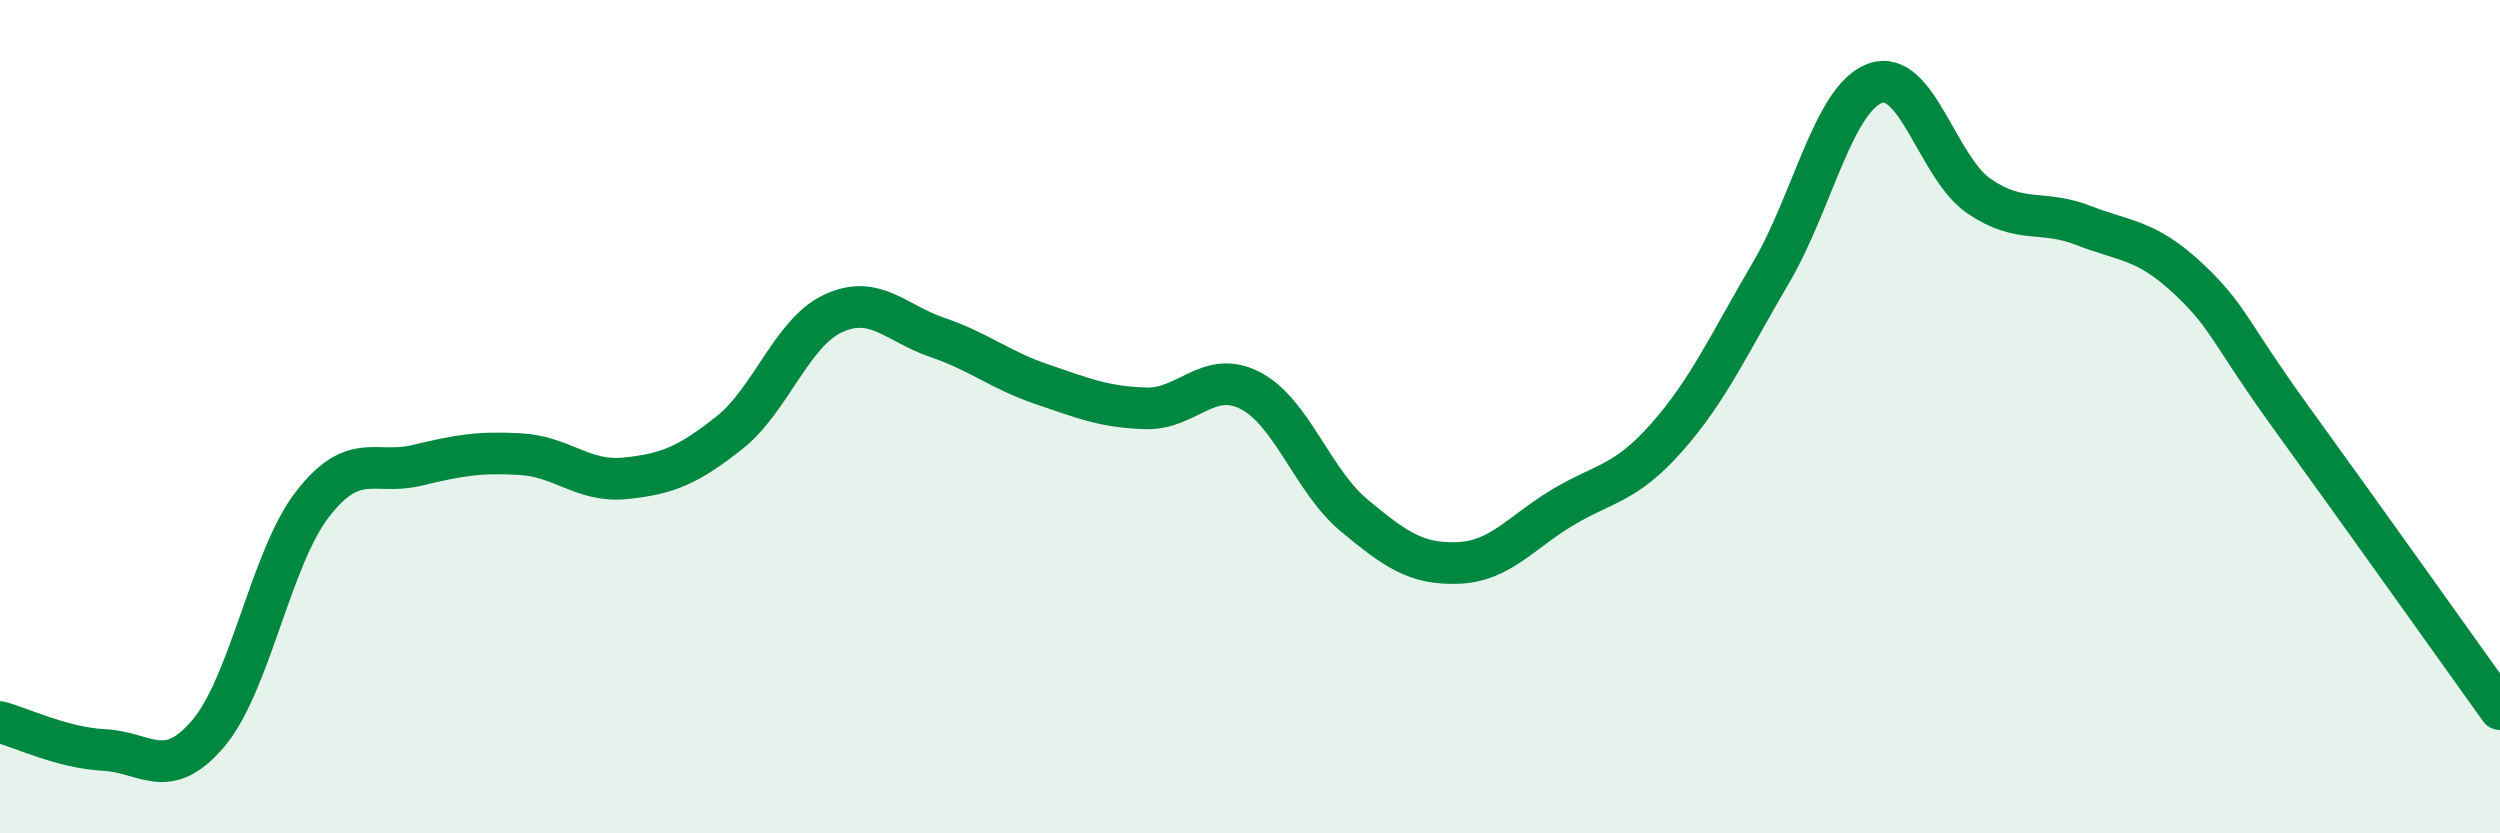
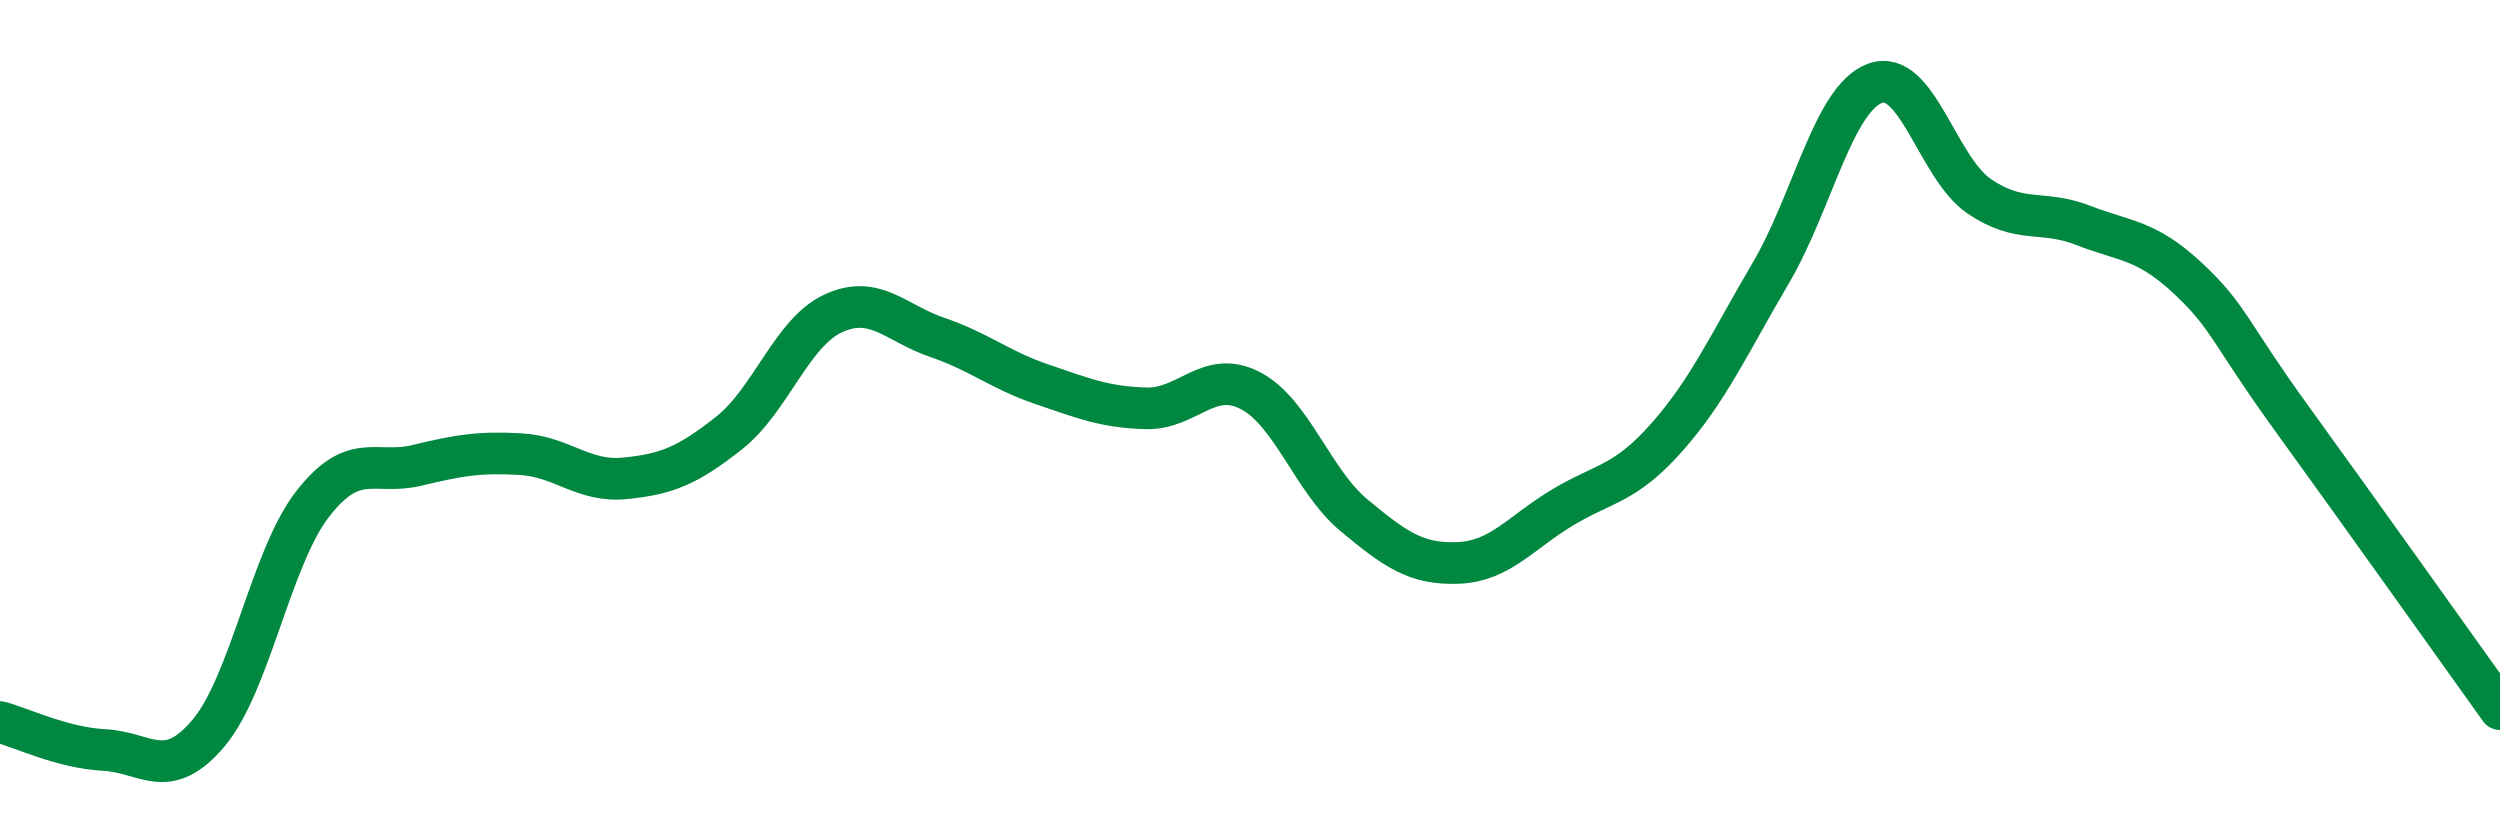
<svg xmlns="http://www.w3.org/2000/svg" width="60" height="20" viewBox="0 0 60 20">
-   <path d="M 0,17.33 C 0.5,17.46 1.5,17.95 2.5,18 C 3.5,18.05 4,18.78 5,17.6 C 6,16.42 6.5,13.39 7.5,12.1 C 8.5,10.81 9,11.41 10,11.17 C 11,10.93 11.5,10.84 12.5,10.9 C 13.5,10.96 14,11.58 15,11.48 C 16,11.38 16.5,11.18 17.5,10.39 C 18.5,9.6 19,7.98 20,7.52 C 21,7.06 21.5,7.76 22.5,8.1 C 23.5,8.44 24,8.88 25,9.22 C 26,9.56 26.5,9.77 27.5,9.8 C 28.5,9.83 29,8.86 30,9.37 C 31,9.88 31.5,11.54 32.5,12.37 C 33.5,13.2 34,13.55 35,13.51 C 36,13.47 36.5,12.78 37.5,12.18 C 38.5,11.58 39,11.63 40,10.5 C 41,9.37 41.5,8.25 42.5,6.55 C 43.5,4.85 44,2.37 45,2 C 46,1.63 46.5,4.03 47.5,4.71 C 48.5,5.39 49,5.02 50,5.41 C 51,5.8 51.5,5.74 52.5,6.67 C 53.5,7.6 53.5,7.97 55,10.04 C 56.5,12.11 59,15.62 60,17.02L60 20L0 20Z" fill="#008740" opacity="0.1" stroke-linecap="round" stroke-linejoin="round" />
  <path d="M 0,17.33 C 0.5,17.46 1.5,17.95 2.5,18 C 3.5,18.05 4,18.78 5,17.6 C 6,16.42 6.5,13.39 7.5,12.1 C 8.5,10.81 9,11.41 10,11.17 C 11,10.93 11.5,10.84 12.5,10.9 C 13.5,10.96 14,11.58 15,11.48 C 16,11.38 16.5,11.18 17.5,10.39 C 18.5,9.6 19,7.98 20,7.52 C 21,7.06 21.5,7.76 22.5,8.1 C 23.5,8.44 24,8.88 25,9.22 C 26,9.56 26.5,9.77 27.5,9.8 C 28.5,9.83 29,8.86 30,9.37 C 31,9.88 31.5,11.54 32.5,12.37 C 33.5,13.2 34,13.55 35,13.51 C 36,13.47 36.5,12.78 37.5,12.18 C 38.5,11.58 39,11.63 40,10.5 C 41,9.37 41.5,8.25 42.5,6.55 C 43.5,4.85 44,2.37 45,2 C 46,1.63 46.5,4.03 47.5,4.71 C 48.5,5.39 49,5.02 50,5.41 C 51,5.8 51.5,5.74 52.5,6.67 C 53.5,7.6 53.5,7.97 55,10.04 C 56.5,12.11 59,15.62 60,17.02" stroke="#008740" stroke-width="1" fill="none" stroke-linecap="round" stroke-linejoin="round" />
</svg>